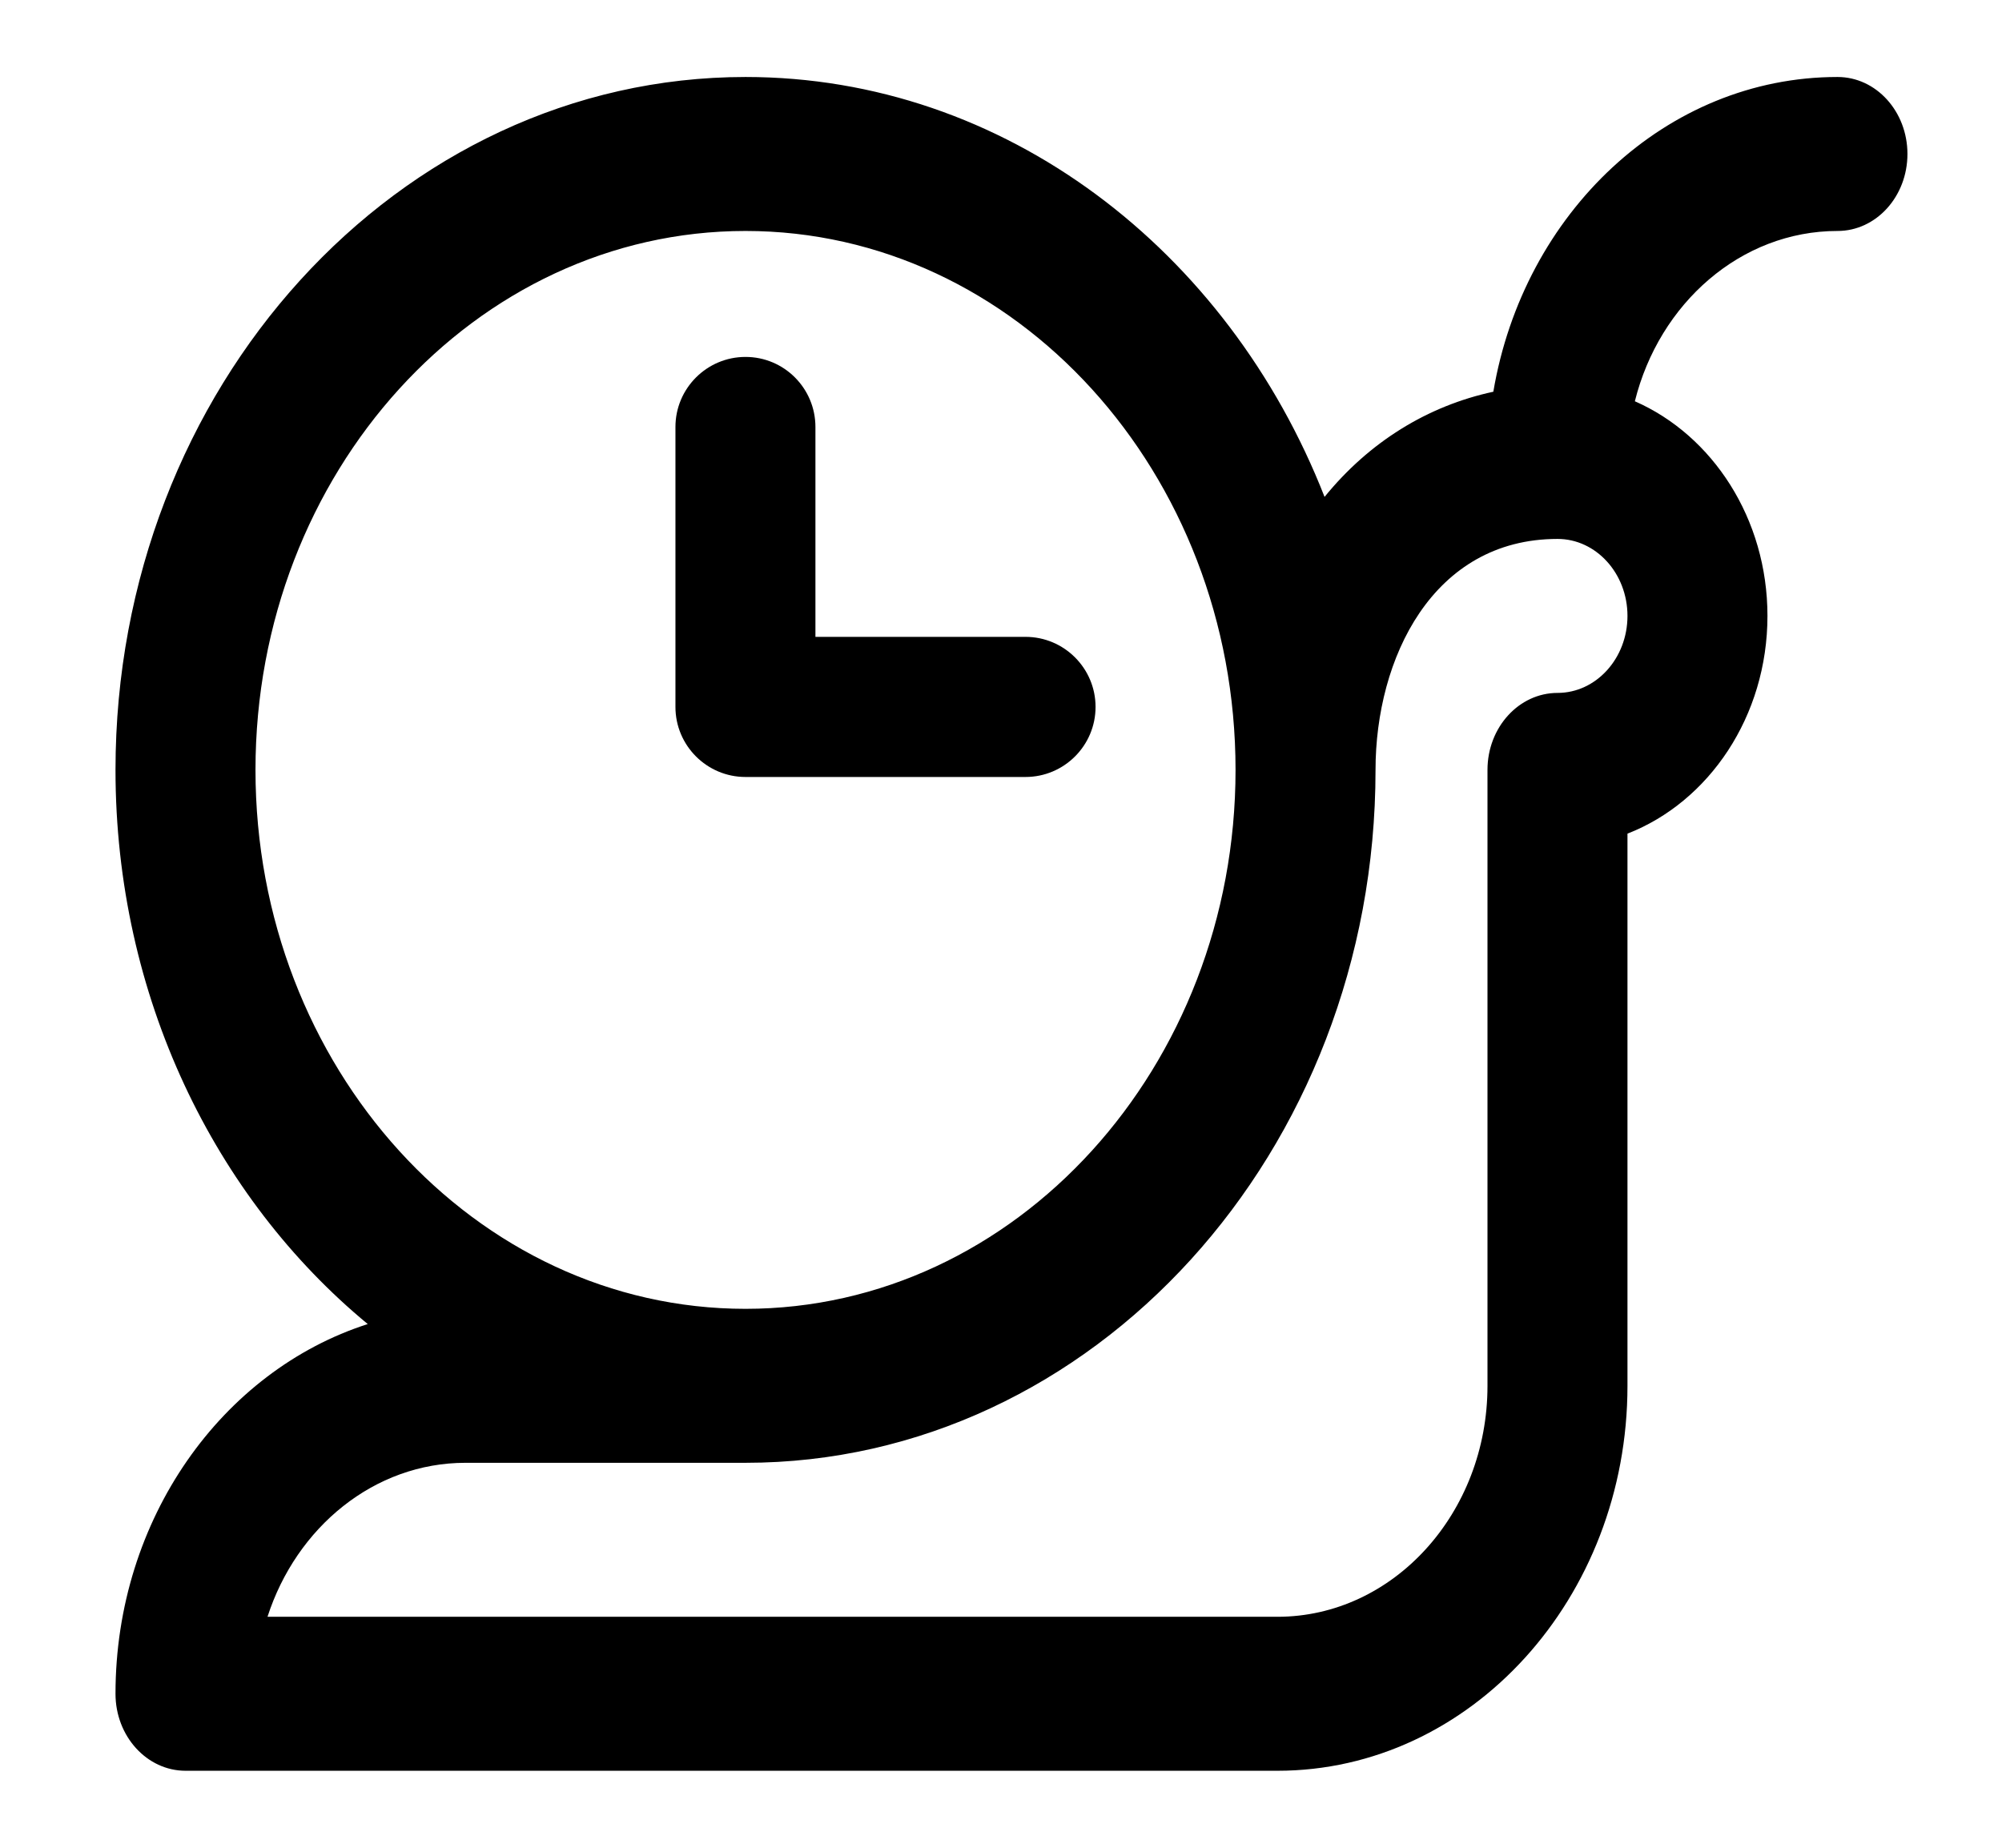
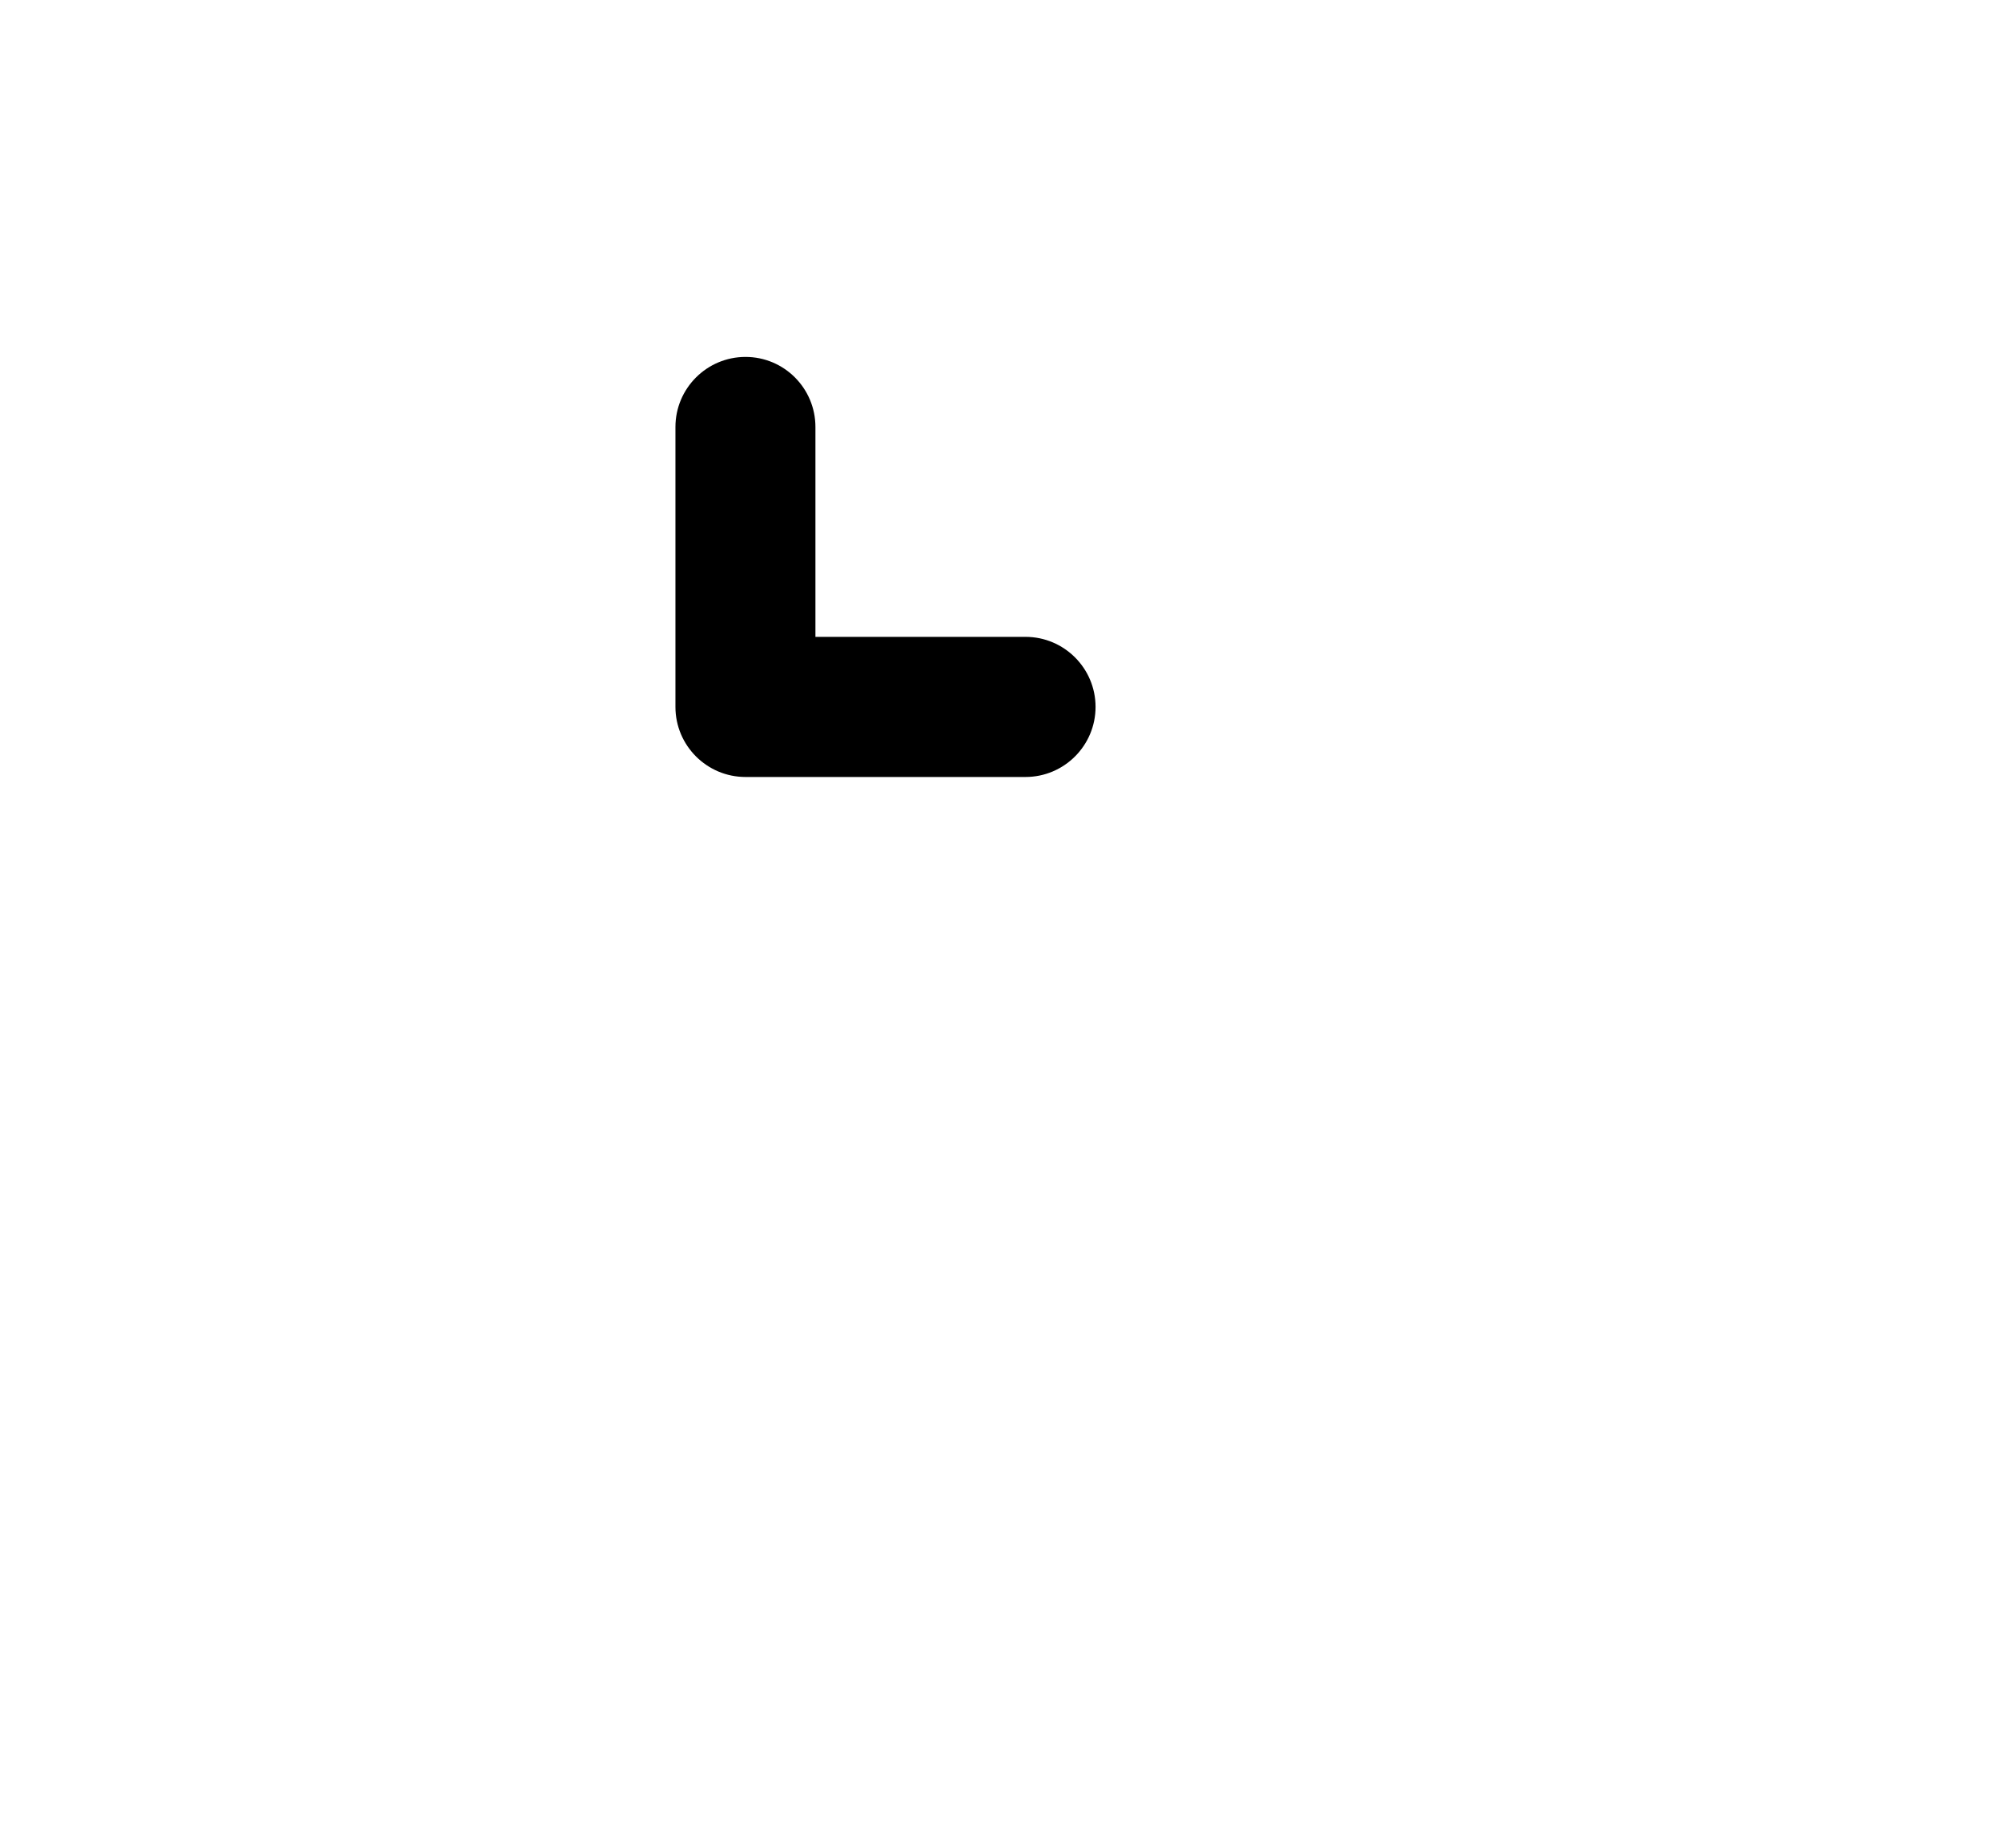
<svg xmlns="http://www.w3.org/2000/svg" width="13" height="12" viewBox="0 0 13 12" fill="none">
  <path d="M4.841 5.046H6.659C6.91 5.046 7.114 4.842 7.114 4.591C7.114 4.34 6.91 4.136 6.659 4.136H5.295V2.773C5.295 2.522 5.092 2.318 4.841 2.318C4.59 2.318 4.386 2.522 4.386 2.773V4.591C4.386 4.842 4.59 5.046 4.841 5.046Z" fill="black" />
-   <path d="M11.932 0.5C10.82 0.5 9.893 1.383 9.697 2.544C9.27 2.636 8.891 2.87 8.601 3.227C7.974 1.625 6.525 0.5 4.841 0.5C2.585 0.5 0.75 2.519 0.75 5C0.75 6.47 1.394 7.778 2.388 8.599C1.443 8.902 0.75 9.864 0.75 11C0.75 11.276 0.954 11.5 1.205 11.5H8.295C9.549 11.5 10.568 10.379 10.568 9V5.414C11.097 5.208 11.477 4.652 11.477 4C11.477 3.368 11.12 2.827 10.616 2.606C10.774 1.97 11.304 1.5 11.932 1.5C12.183 1.5 12.386 1.276 12.386 1C12.386 0.724 12.183 0.5 11.932 0.5ZM1.659 5C1.659 3.07 3.086 1.5 4.841 1.5C6.595 1.5 8.023 3.07 8.023 5C8.023 6.93 6.595 8.5 4.841 8.5C3.086 8.5 1.659 6.93 1.659 5ZM10.114 4.5C9.863 4.5 9.659 4.724 9.659 5V9C9.659 9.827 9.047 10.5 8.295 10.5H1.737C1.925 9.918 2.43 9.5 3.023 9.5H4.841C7.097 9.5 8.932 7.481 8.932 5C8.932 4.278 9.302 3.5 10.114 3.5C10.364 3.5 10.568 3.724 10.568 4C10.568 4.276 10.364 4.5 10.114 4.5Z" fill="black" />
</svg>